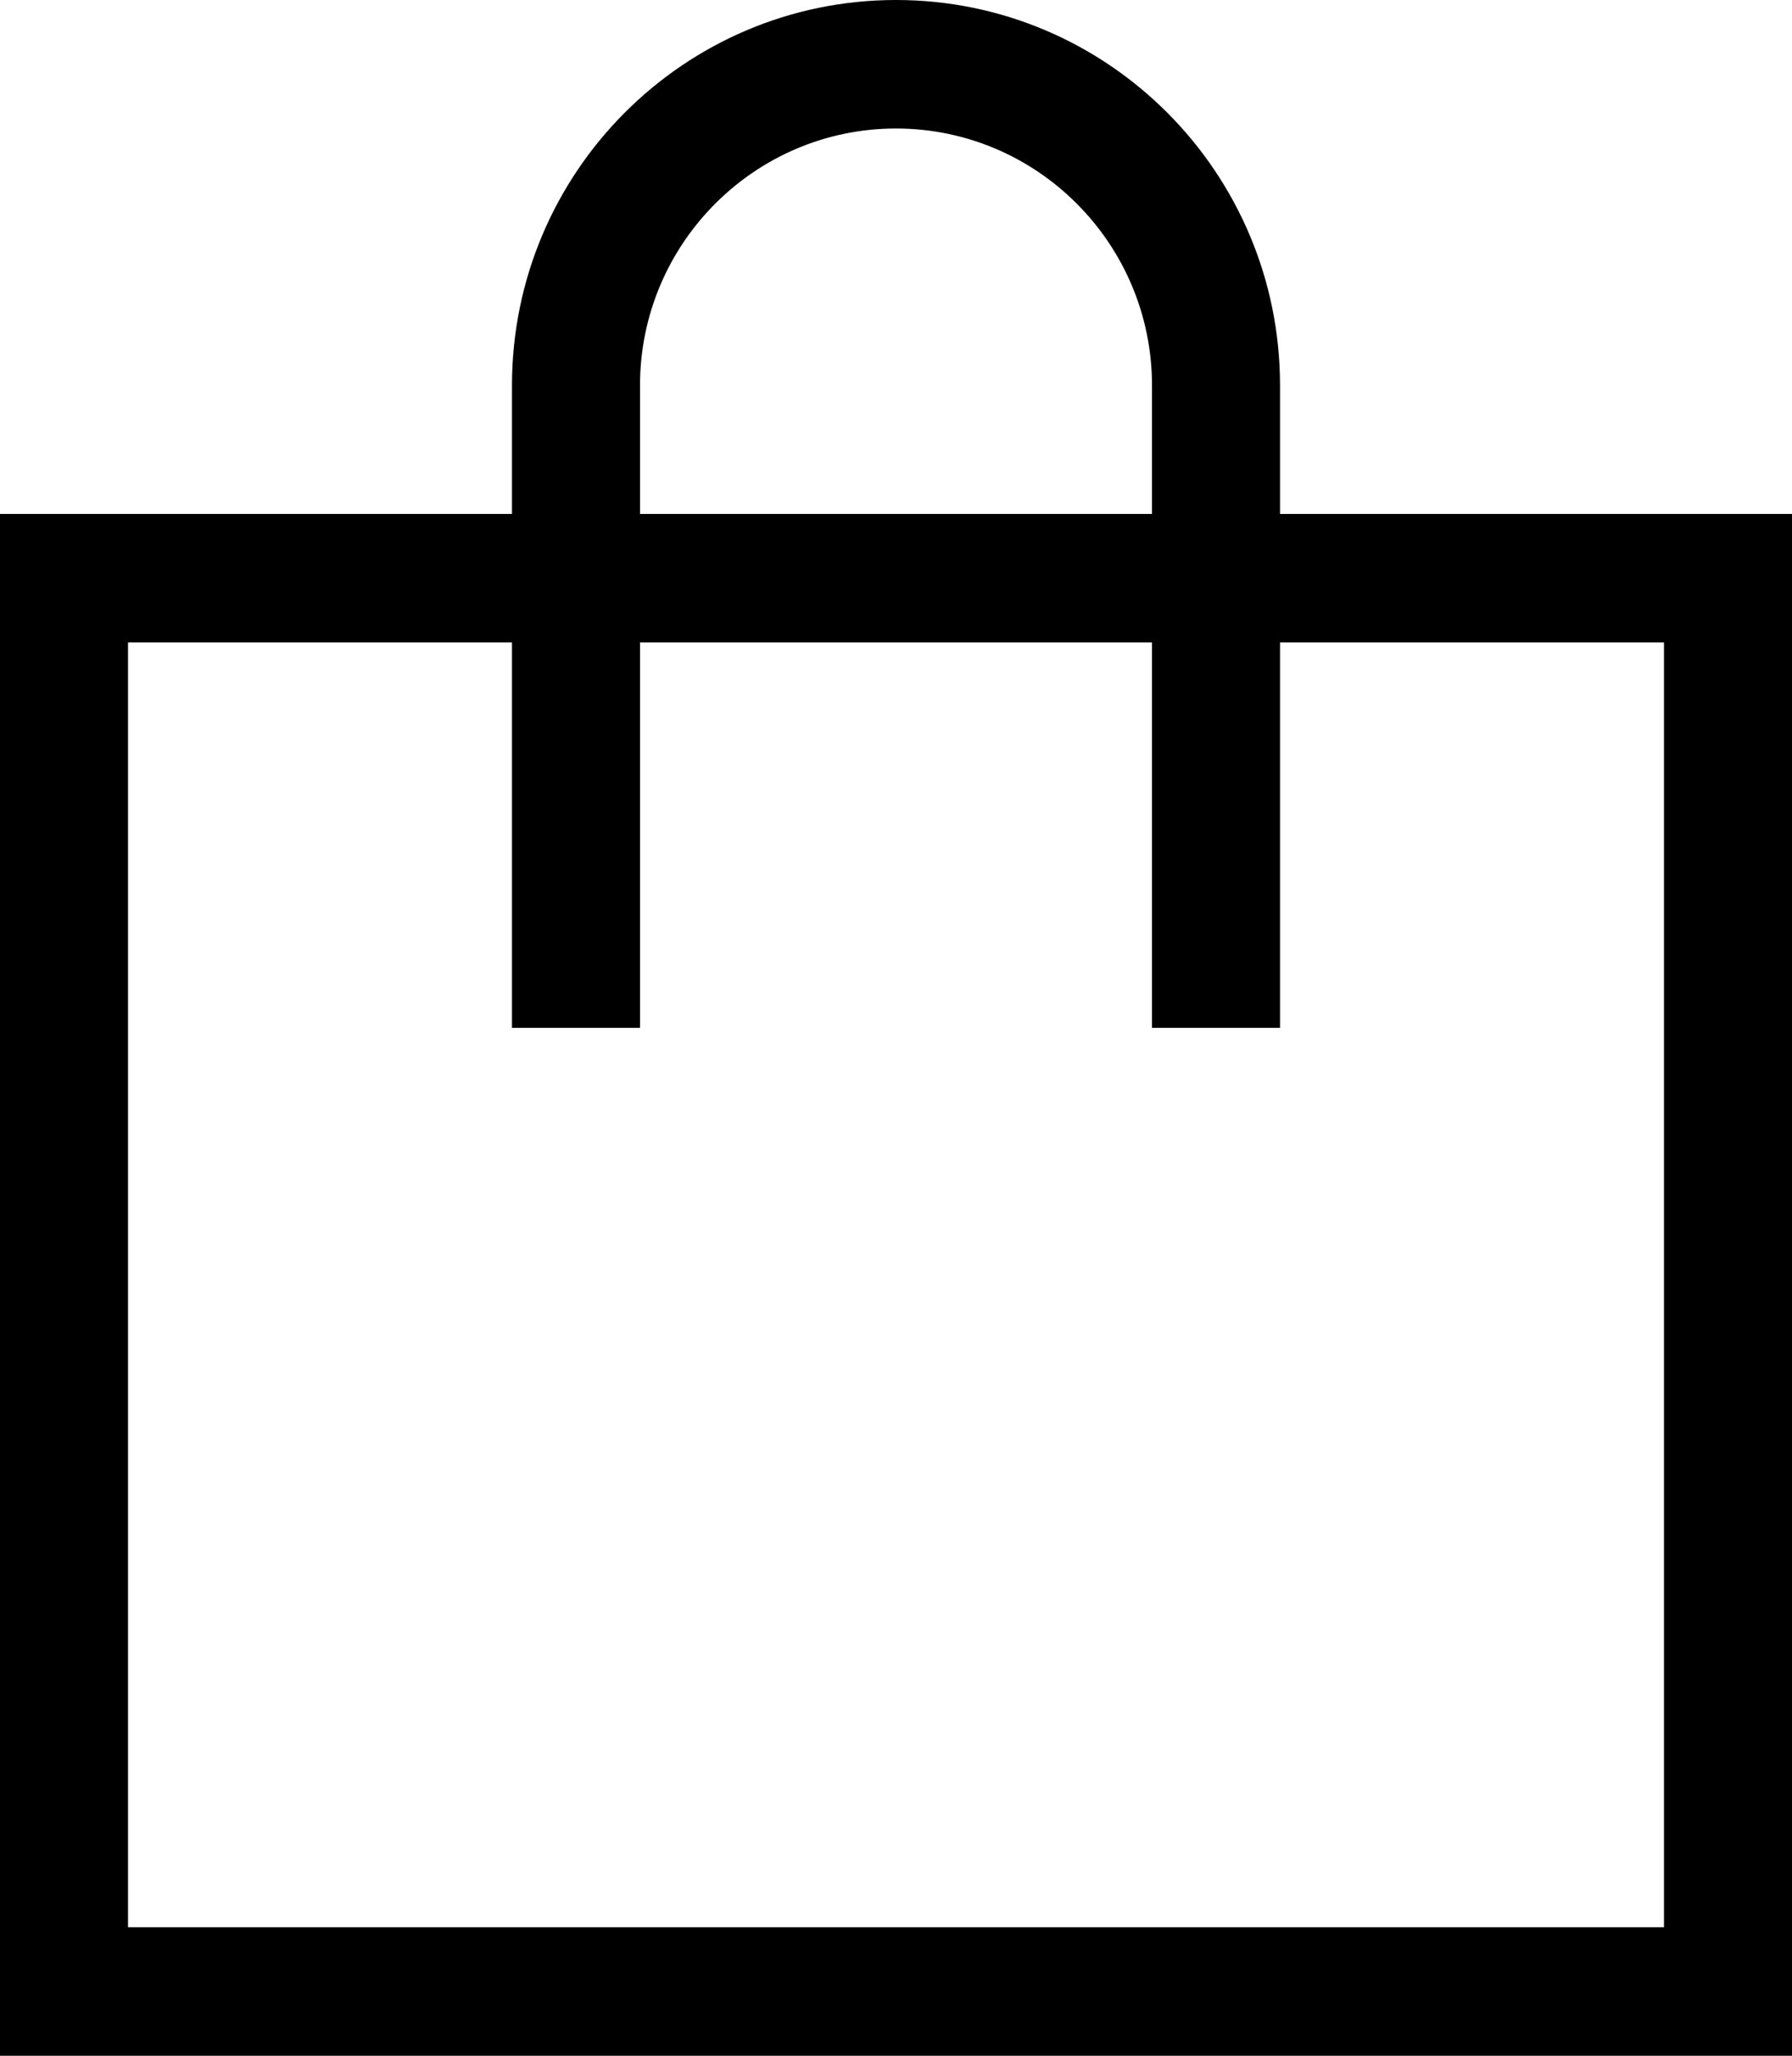
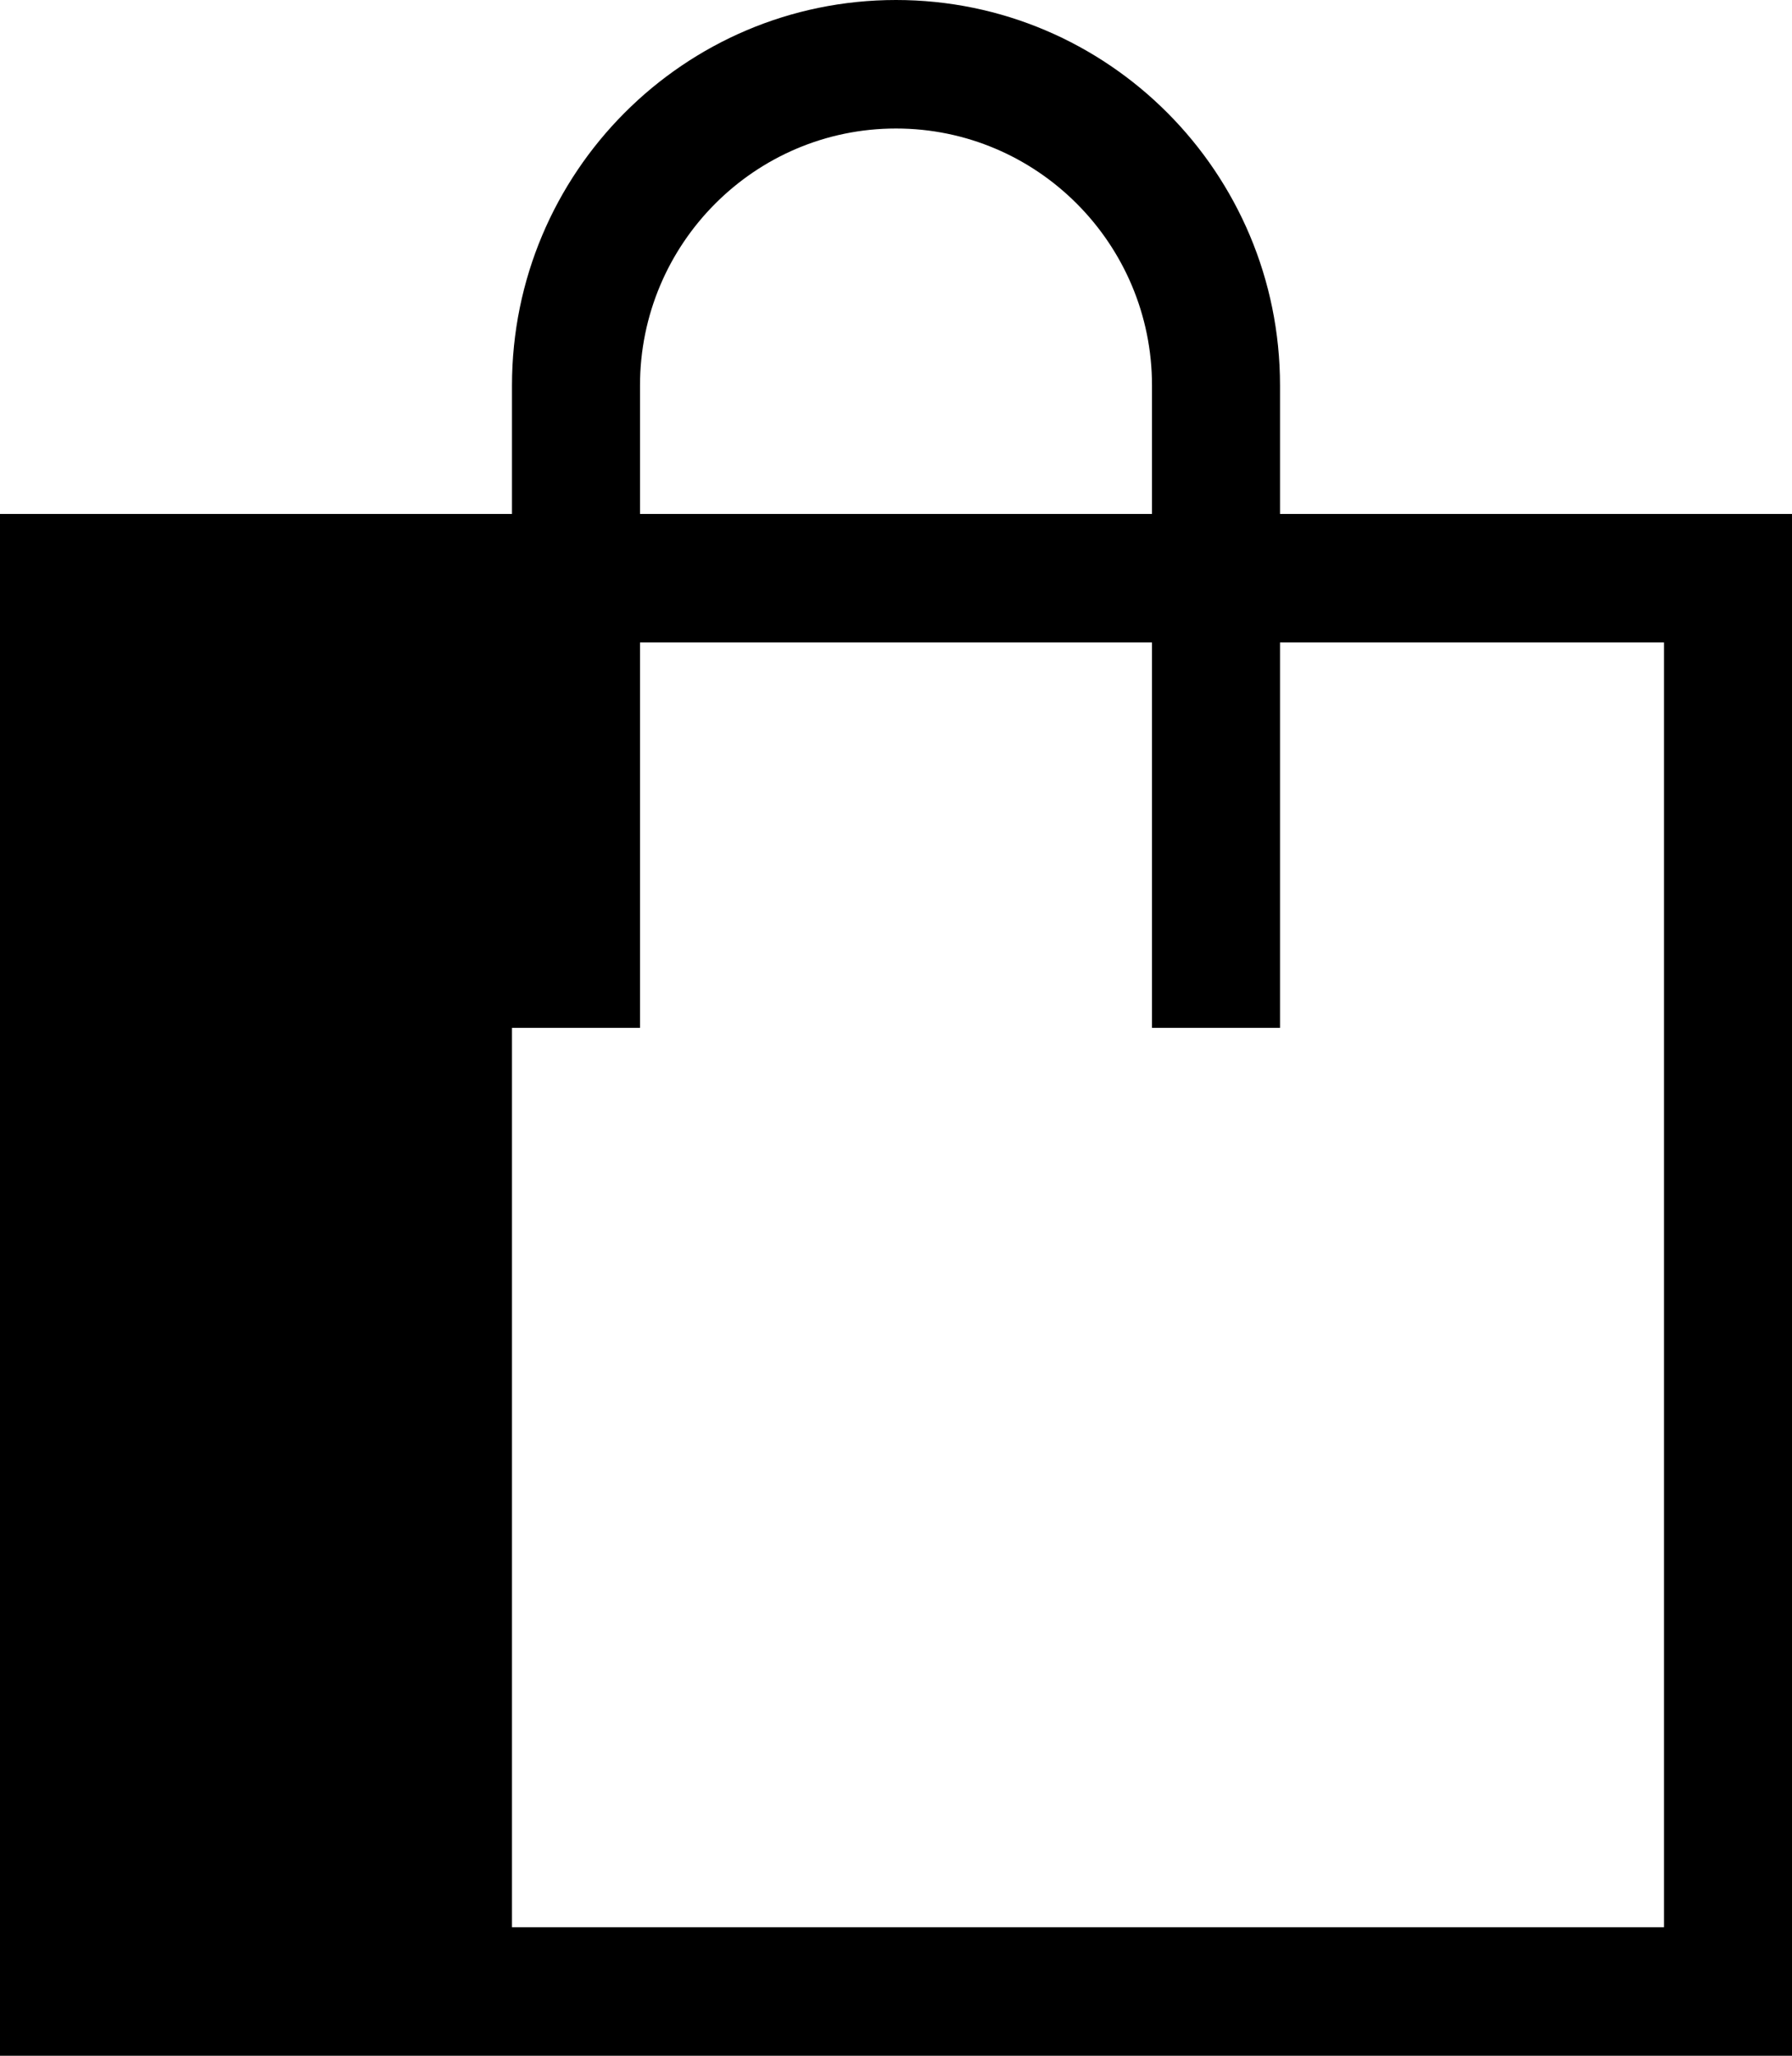
<svg xmlns="http://www.w3.org/2000/svg" width="34" height="39" viewBox="0 0 34 39" fill="none">
-   <path d="M12.143 7.312V9.75H21.857V7.312C21.857 4.624 19.679 2.438 17 2.438C14.321 2.438 12.143 4.624 12.143 7.312ZM9.714 12.188H2.429V36.562H31.571V12.188H24.286V18.281V19.5H21.857V18.281V12.188H12.143V18.281V19.5H9.714V18.281V12.188ZM9.714 9.75V7.312C9.714 3.275 12.978 0 17 0C21.022 0 24.286 3.275 24.286 7.312V9.75H31.571H34V12.188V36.562V39H31.571H2.429H0V36.562V12.188V9.75H2.429H9.714Z" fill="black" />
+   <path d="M12.143 7.312V9.75H21.857V7.312C21.857 4.624 19.679 2.438 17 2.438C14.321 2.438 12.143 4.624 12.143 7.312ZM9.714 12.188V36.562H31.571V12.188H24.286V18.281V19.5H21.857V18.281V12.188H12.143V18.281V19.5H9.714V18.281V12.188ZM9.714 9.75V7.312C9.714 3.275 12.978 0 17 0C21.022 0 24.286 3.275 24.286 7.312V9.75H31.571H34V12.188V36.562V39H31.571H2.429H0V36.562V12.188V9.75H2.429H9.714Z" fill="black" />
</svg>